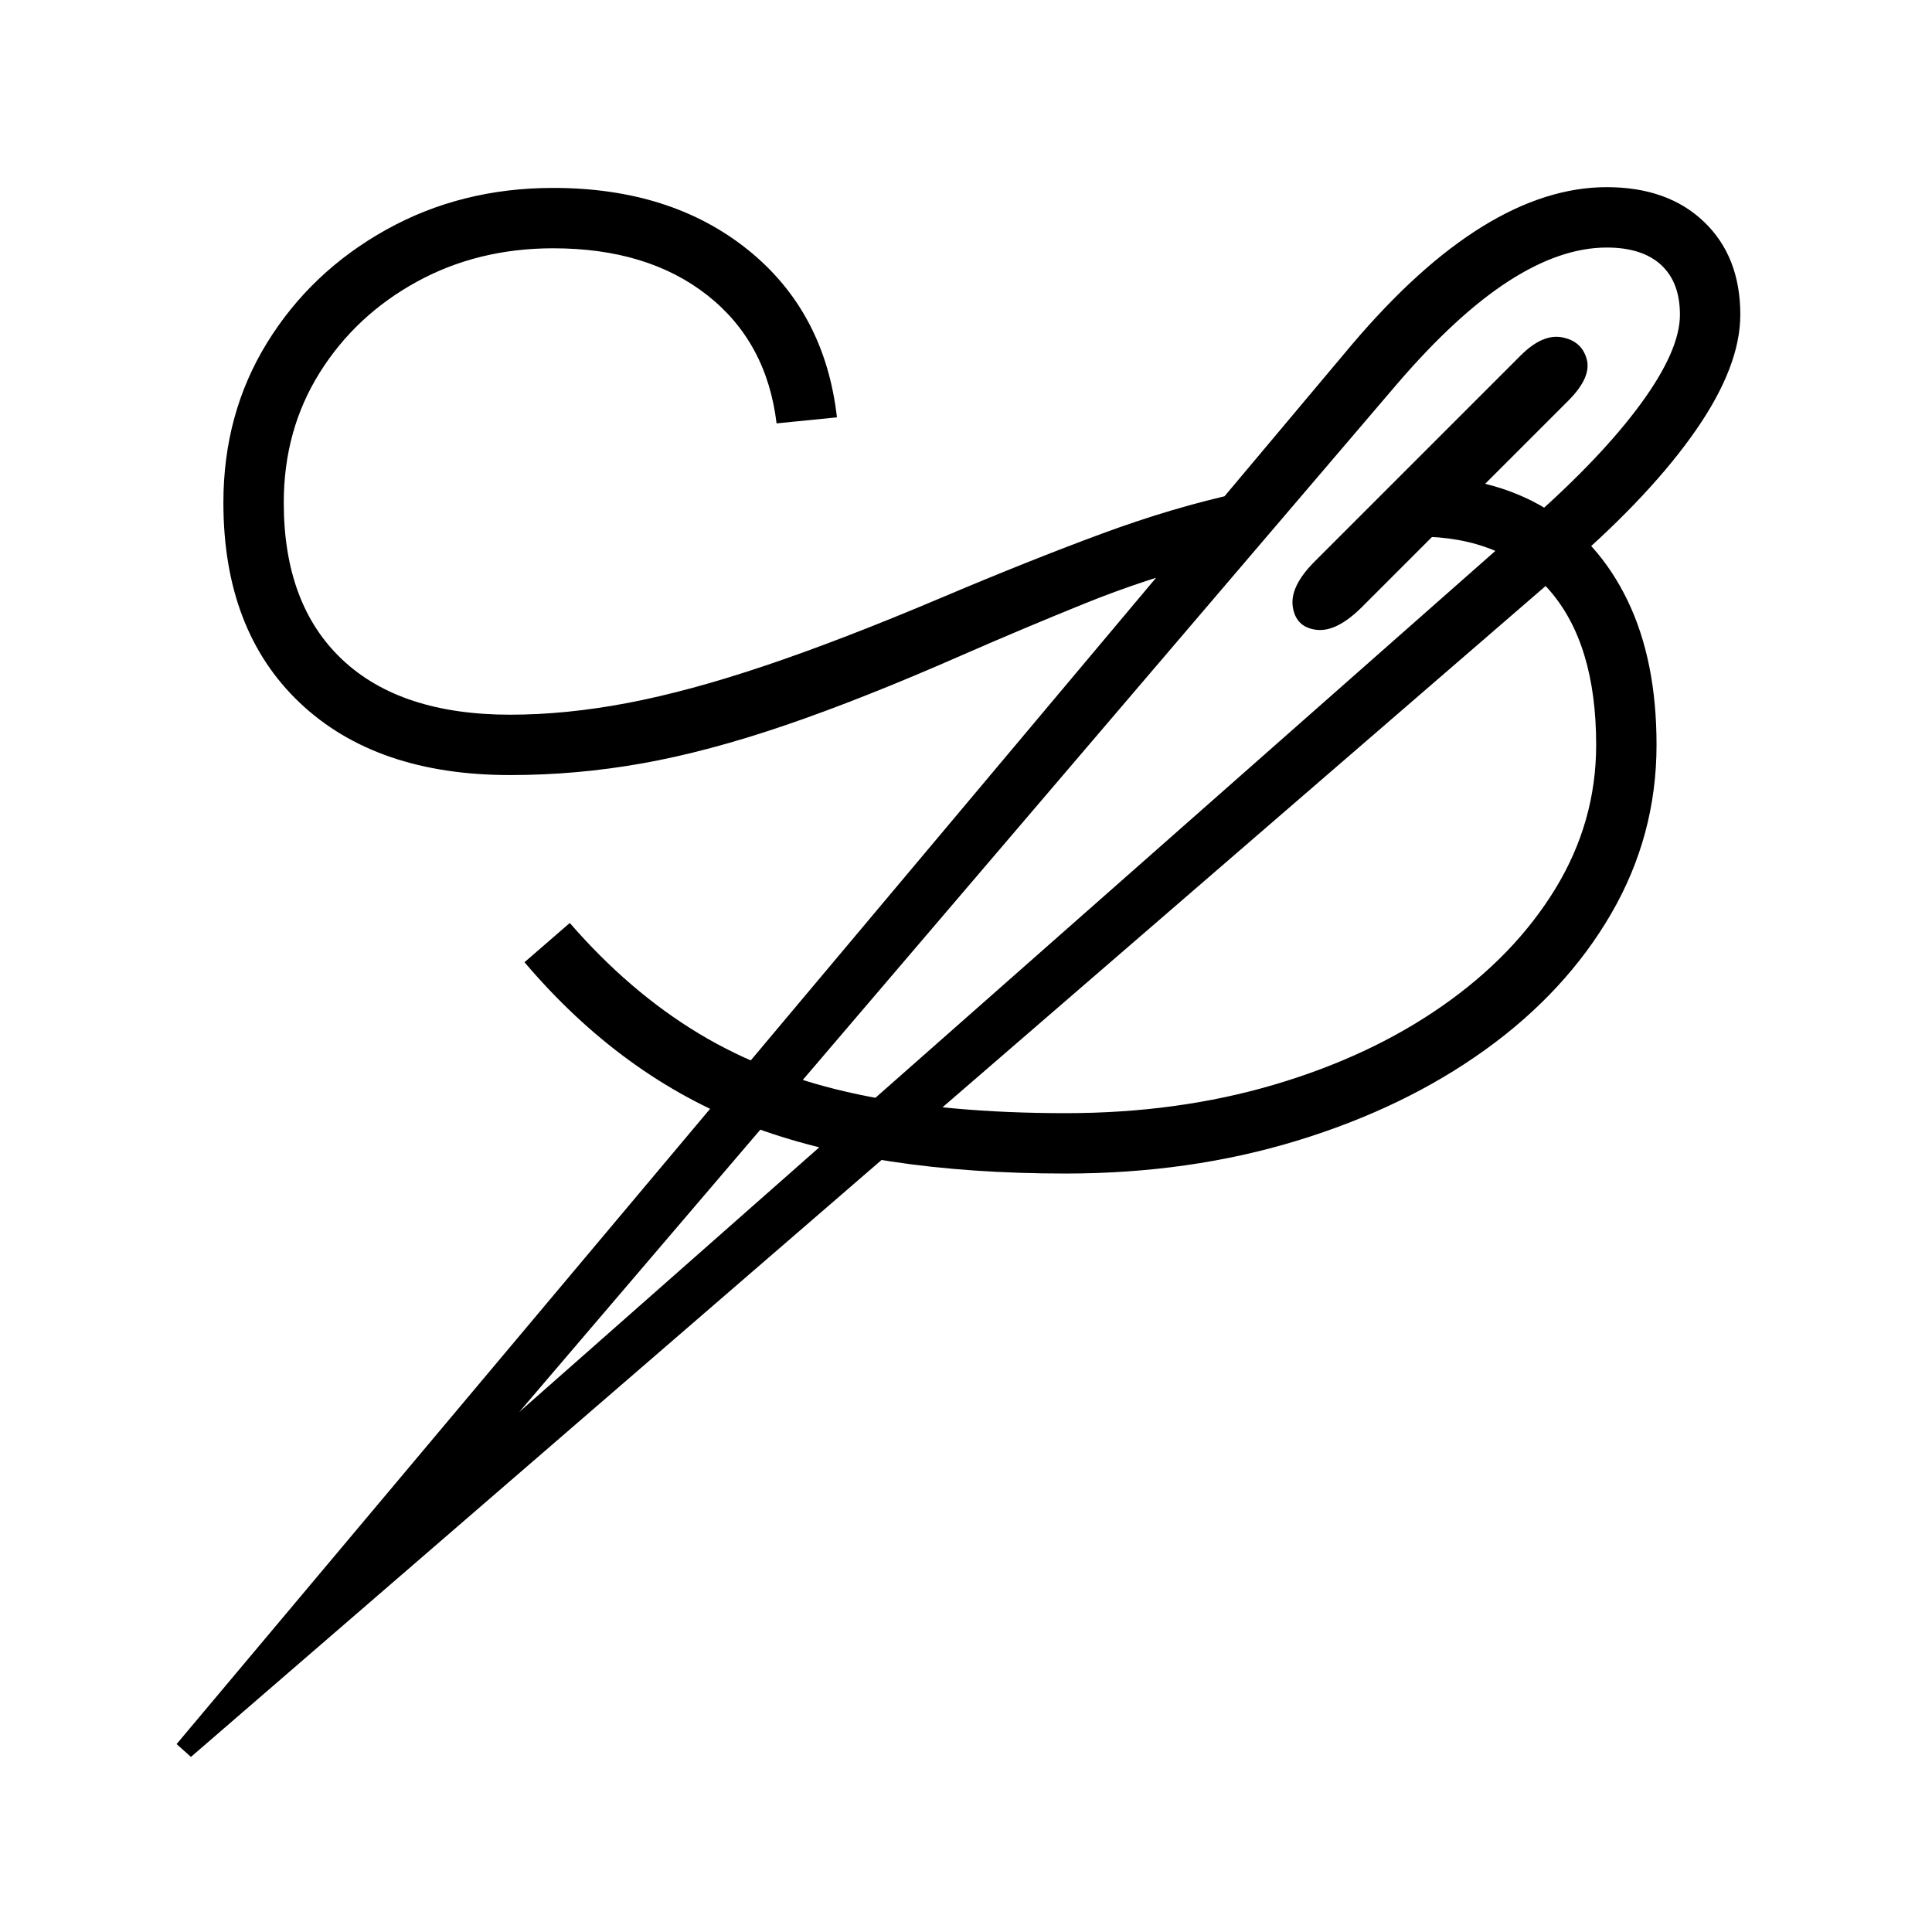
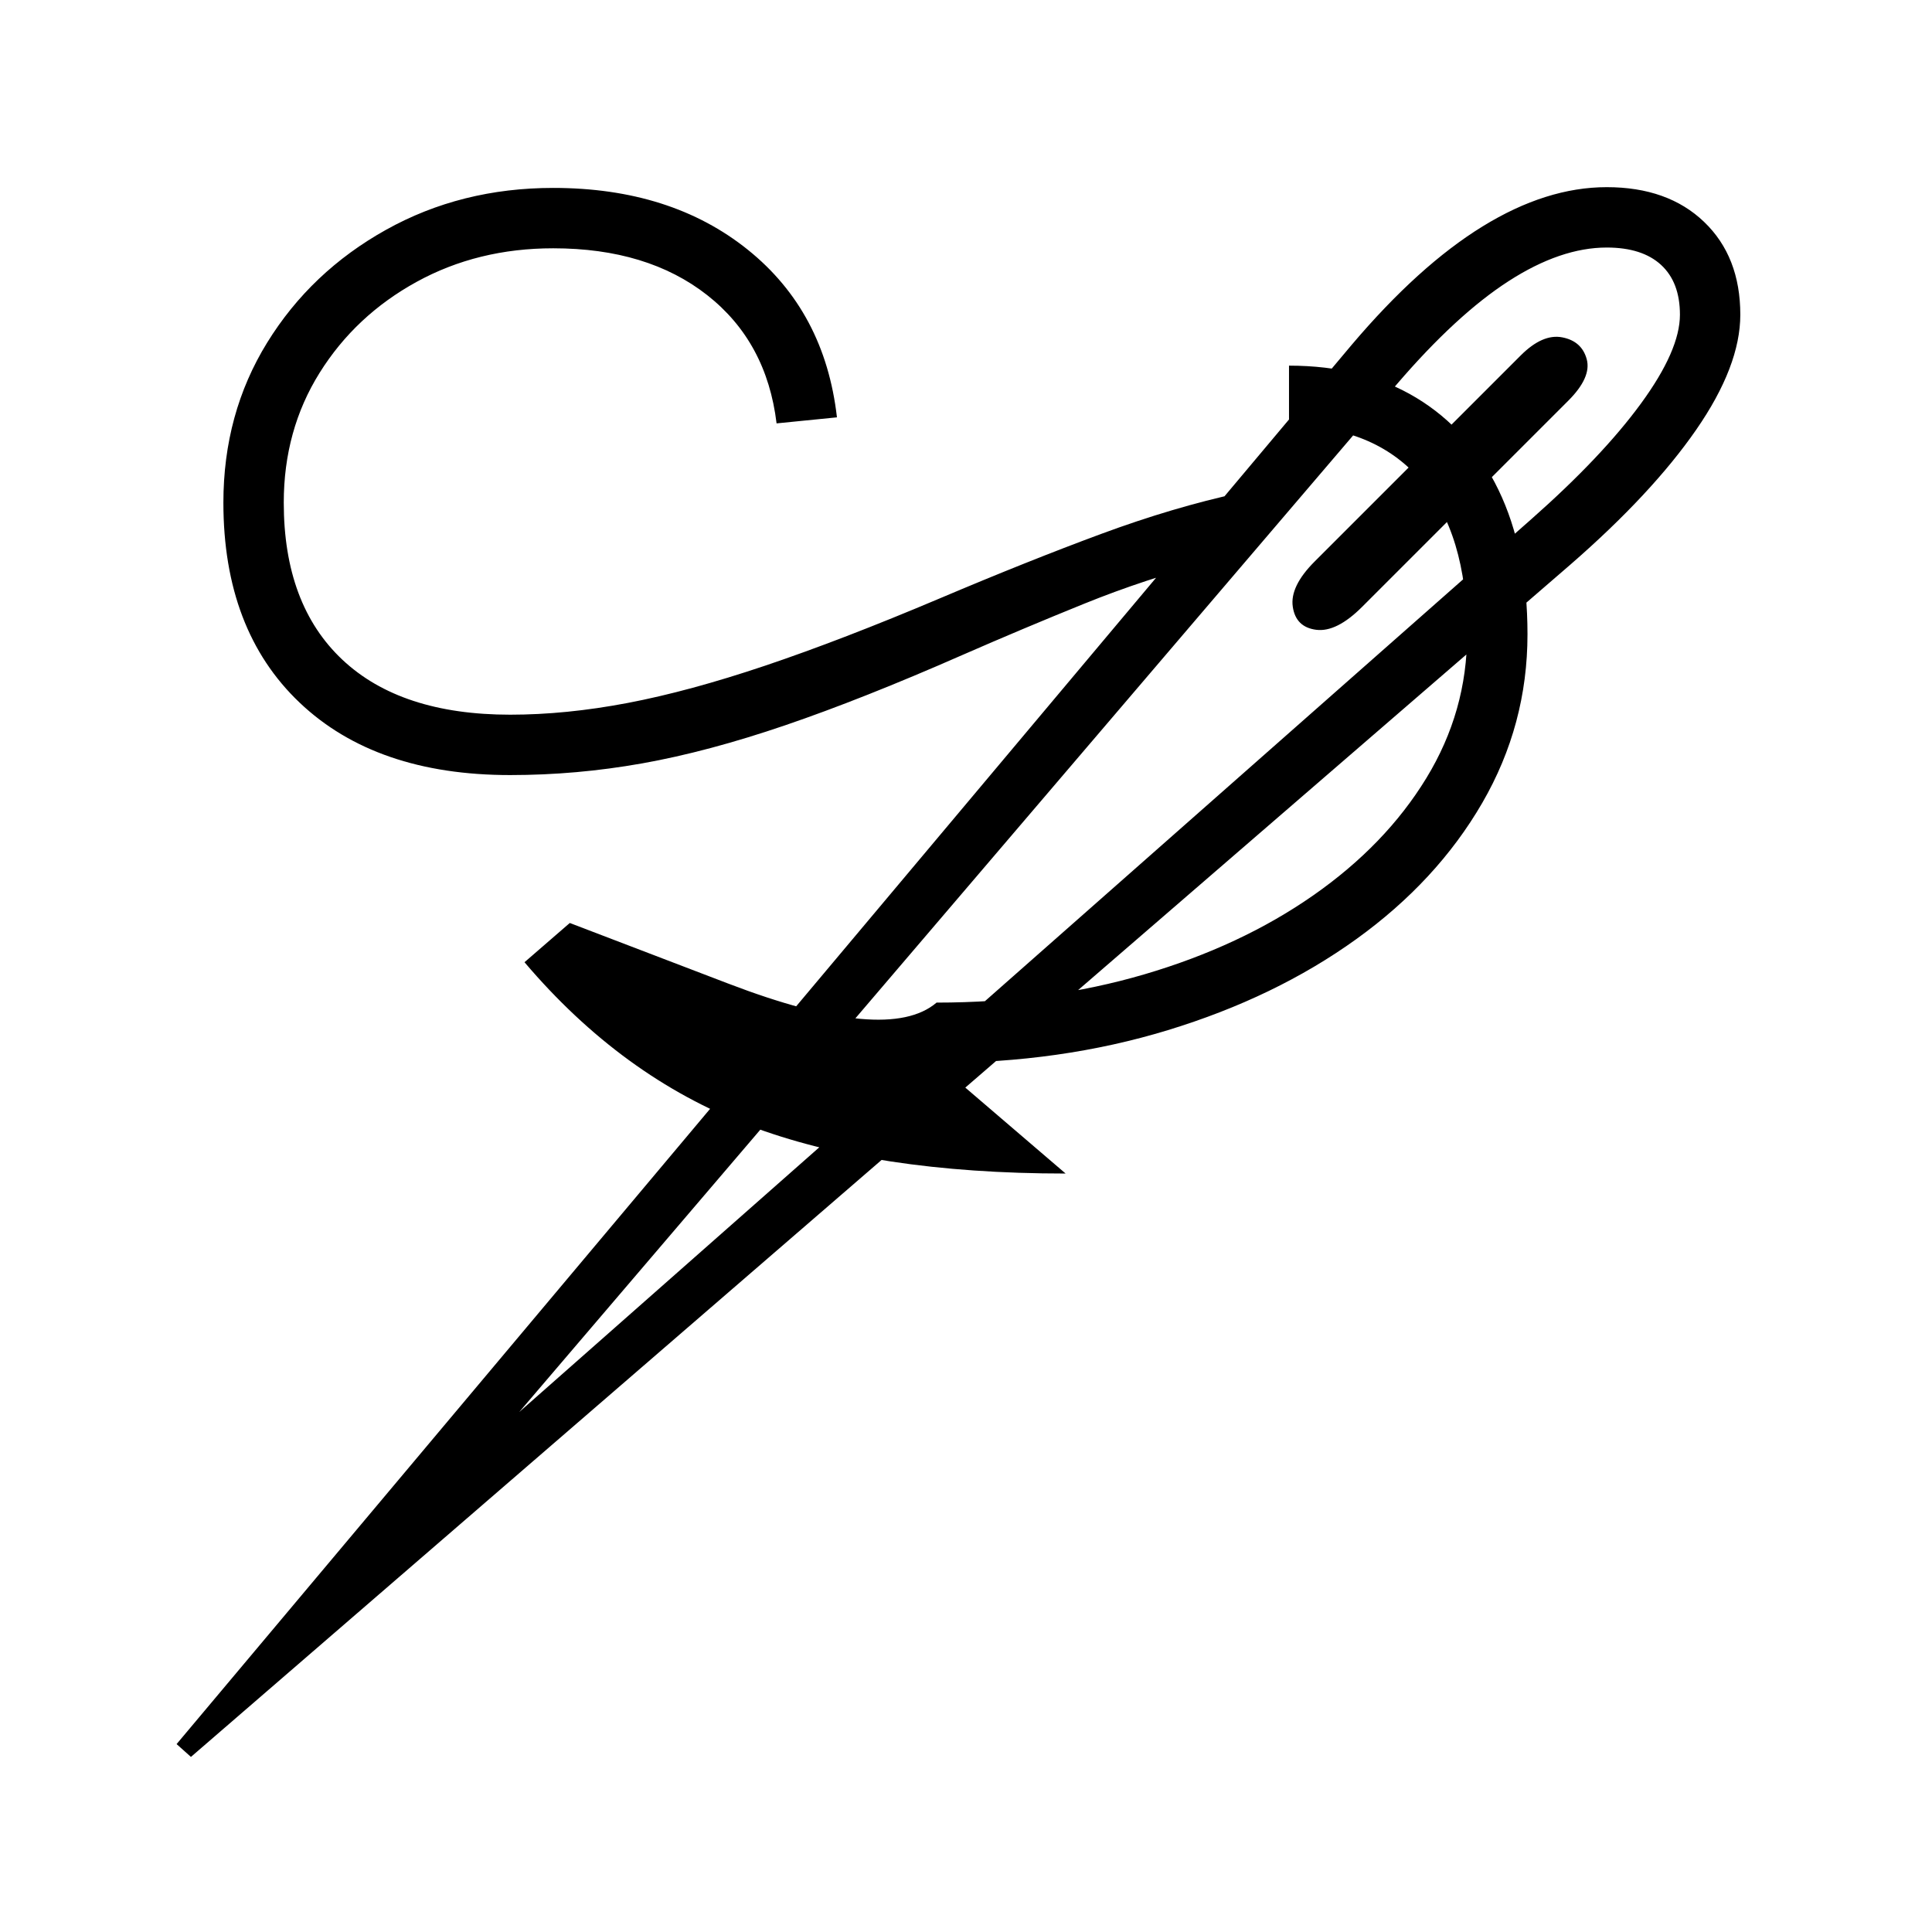
<svg xmlns="http://www.w3.org/2000/svg" version="1.1" viewBox="30 -350 2560 2560">
-   <path fill="currentColor" d="M283 1978l-19 -17l1557 -1854q89 -105 173.5 -157t164.5 -52q81 0 129 46t48 123q0 68 -58.5 152.5t-166.5 178.5zM706 677q-178 0 -279 -96t-101 -265q0 -118 58 -212t157.5 -149.5t221.5 -55.5q156 0 258 82t118 222l-80 8q-13 -108 -92 -170t-204 -62 q-100 0 -181 44.5t-128.5 120.5t-47.5 172q0 135 77.5 208t222.5 73q74 0 155.5 -15.5t182.5 -49.5t231 -89q118 -50 214 -85.5t184 -54.5l-40 92q-85 22 -166.5 55t-161.5 68q-132 58 -234.5 93t-189.5 50.5t-175 15.5zM1442 1205q-253 0 -420.5 -64t-296.5 -216l60 -52 q79 91 171 146.5t210.5 80.5t275.5 25q148 0 275.5 -37.5t223.5 -104.5t150 -155.5t54 -190.5q0 -134 -62 -205t-174 -71v-80q98 0 168.5 42.5t109 122t38.5 191.5q0 120 -60 223.5t-167 180.5t-249.5 120.5t-306.5 43.5zM718 1521l1341 -1183q94 -83 145.5 -153.5 t51.5 -117.5q0 -43 -25 -66t-72 -23q-61 0 -130 44.5t-148 136.5zM1835 454q-34 34 -61 30.5t-31 -30.5t29 -60l273 -273q29 -29 55 -24t32.5 29t-24.5 55z" />
+   <path fill="currentColor" d="M283 1978l-19 -17l1557 -1854q89 -105 173.5 -157t164.5 -52q81 0 129 46t48 123q0 68 -58.5 152.5t-166.5 178.5zM706 677q-178 0 -279 -96t-101 -265q0 -118 58 -212t157.5 -149.5t221.5 -55.5q156 0 258 82t118 222l-80 8q-13 -108 -92 -170t-204 -62 q-100 0 -181 44.5t-128.5 120.5t-47.5 172q0 135 77.5 208t222.5 73q74 0 155.5 -15.5t182.5 -49.5t231 -89q118 -50 214 -85.5t184 -54.5l-40 92q-85 22 -166.5 55t-161.5 68q-132 58 -234.5 93t-189.5 50.5t-175 15.5zM1442 1205q-253 0 -420.5 -64t-296.5 -216l60 -52 t210.5 80.5t275.5 25q148 0 275.5 -37.5t223.5 -104.5t150 -155.5t54 -190.5q0 -134 -62 -205t-174 -71v-80q98 0 168.5 42.5t109 122t38.5 191.5q0 120 -60 223.5t-167 180.5t-249.5 120.5t-306.5 43.5zM718 1521l1341 -1183q94 -83 145.5 -153.5 t51.5 -117.5q0 -43 -25 -66t-72 -23q-61 0 -130 44.5t-148 136.5zM1835 454q-34 34 -61 30.5t-31 -30.5t29 -60l273 -273q29 -29 55 -24t32.5 29t-24.5 55z" />
</svg>